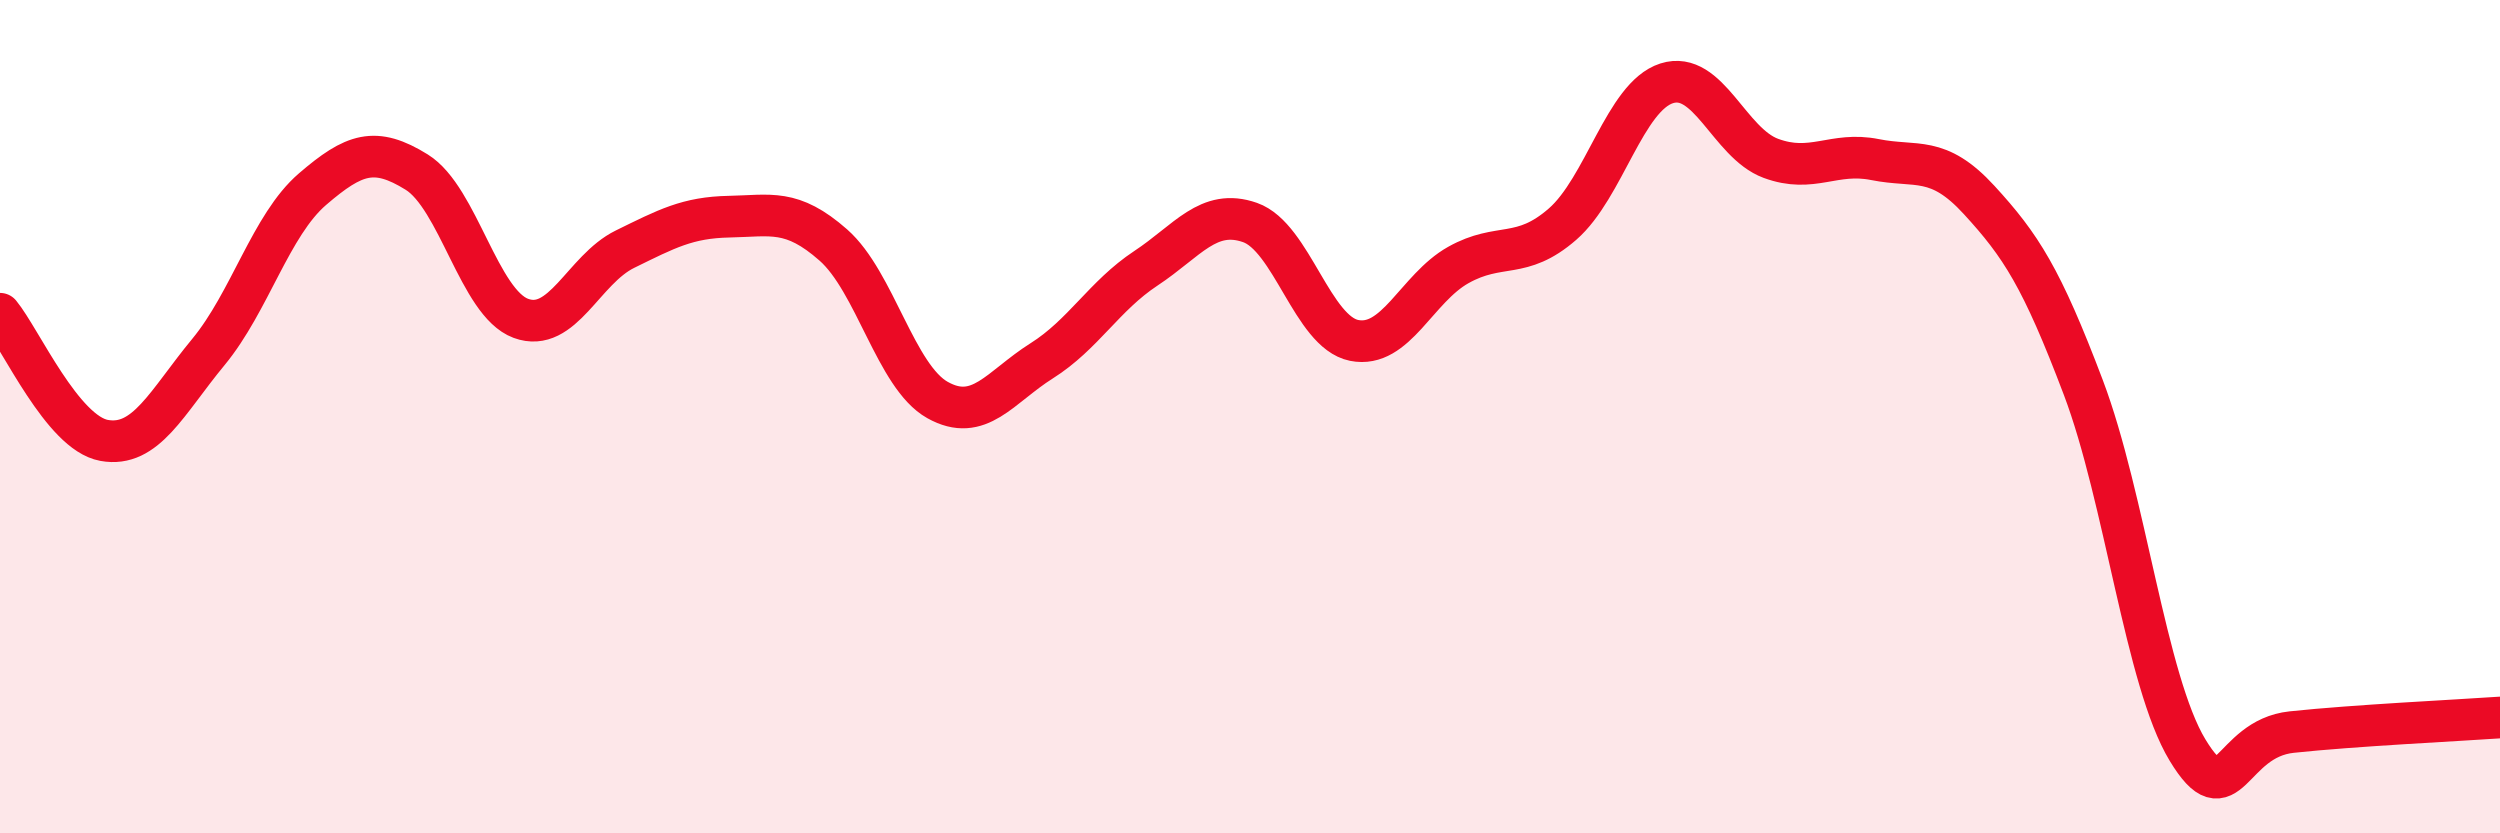
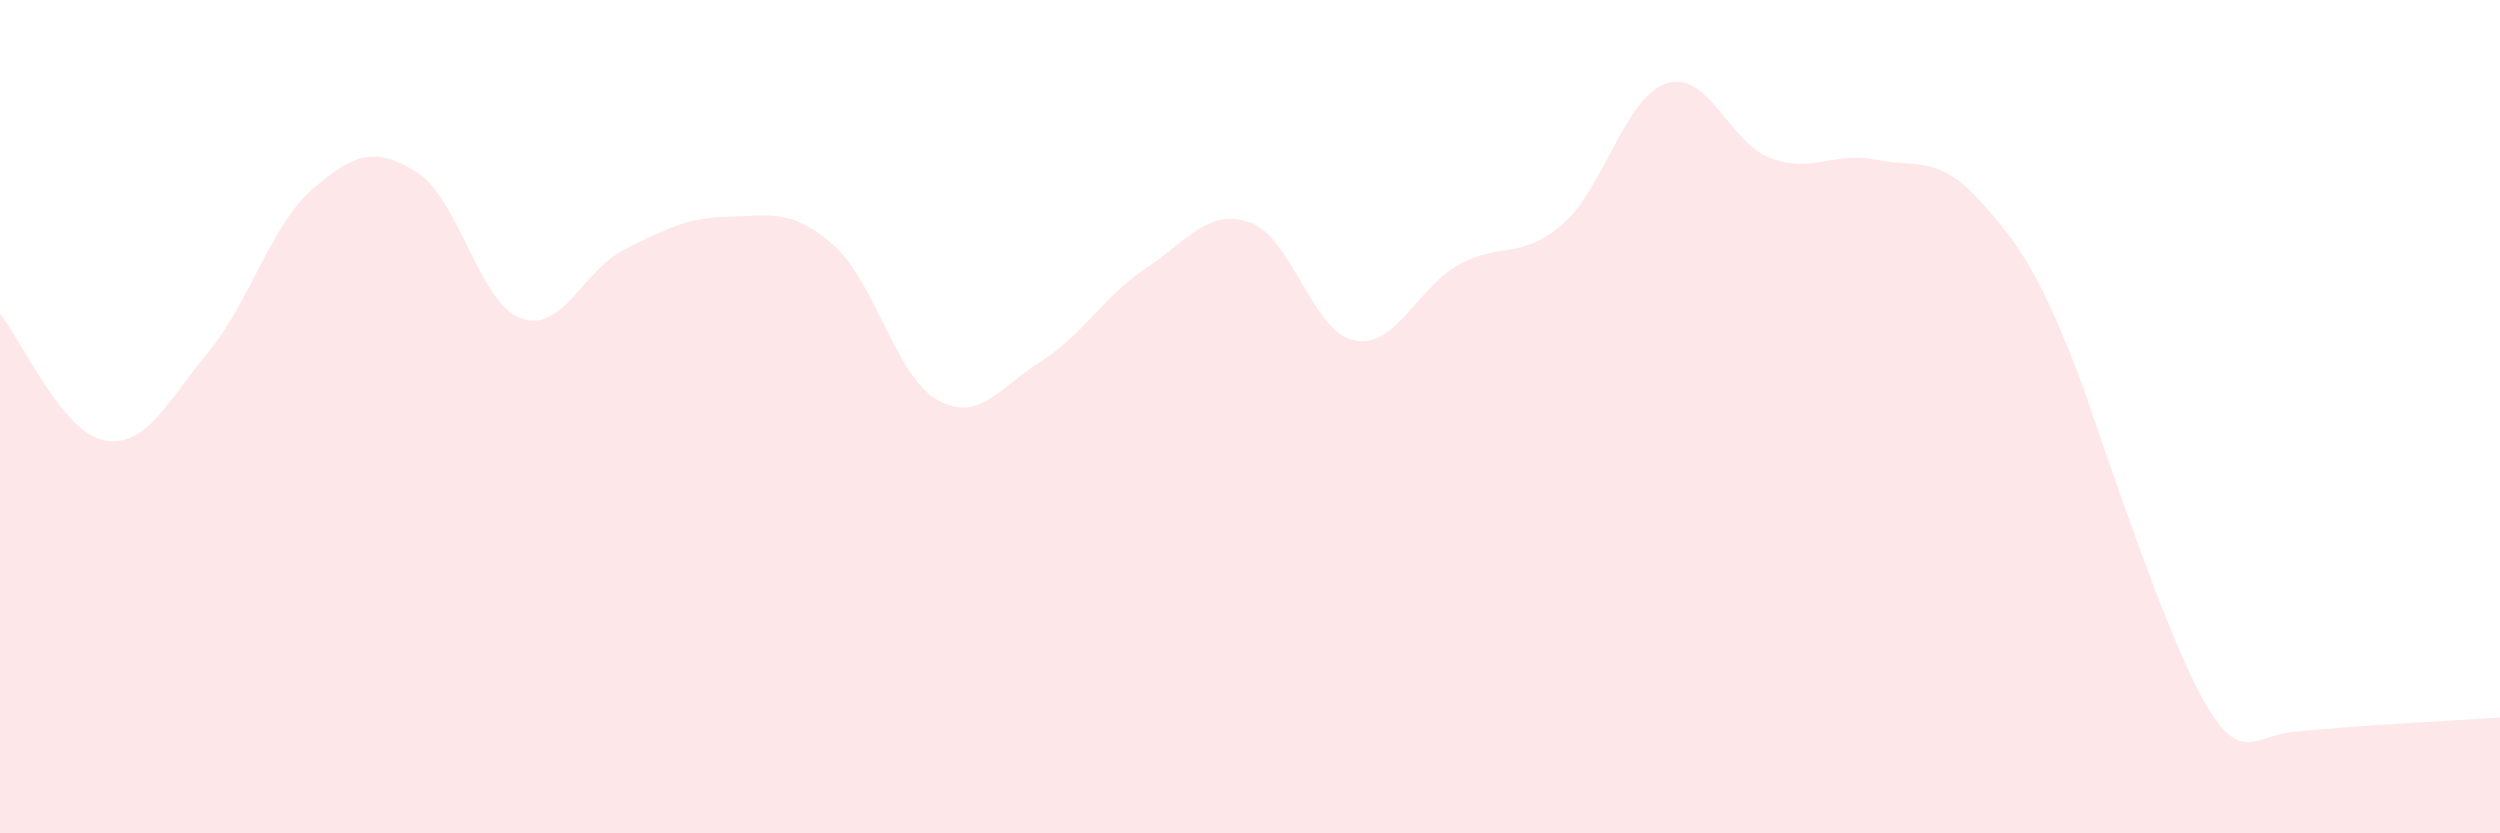
<svg xmlns="http://www.w3.org/2000/svg" width="60" height="20" viewBox="0 0 60 20">
-   <path d="M 0,7.53 C 0.5,8.14 1.5,10.39 2.5,10.57 C 3.5,10.75 4,9.66 5,8.45 C 6,7.24 6.5,5.4 7.5,4.54 C 8.5,3.68 9,3.51 10,4.13 C 11,4.75 11.5,7.27 12.5,7.64 C 13.5,8.01 14,6.47 15,5.98 C 16,5.49 16.5,5.22 17.5,5.2 C 18.5,5.18 19,5 20,5.88 C 21,6.76 21.5,9.04 22.5,9.6 C 23.5,10.16 24,9.29 25,8.66 C 26,8.03 26.5,7.1 27.5,6.44 C 28.5,5.78 29,4.99 30,5.34 C 31,5.69 31.5,7.97 32.5,8.17 C 33.5,8.37 34,6.92 35,6.36 C 36,5.8 36.5,6.25 37.5,5.38 C 38.5,4.51 39,2.32 40,2 C 41,1.68 41.5,3.43 42.5,3.8 C 43.5,4.17 44,3.63 45,3.83 C 46,4.03 46.5,3.71 47.5,4.8 C 48.5,5.89 49,6.66 50,9.3 C 51,11.94 51.5,16.35 52.5,18 C 53.5,19.65 53.5,17.73 55,17.57 C 56.5,17.41 59,17.29 60,17.22L60 20L0 20Z" fill="#EB0A25" opacity="0.1" stroke-linecap="round" stroke-linejoin="round" />
-   <path d="M 0,7.53 C 0.5,8.14 1.5,10.39 2.5,10.57 C 3.5,10.75 4,9.66 5,8.45 C 6,7.24 6.5,5.4 7.5,4.54 C 8.5,3.68 9,3.51 10,4.13 C 11,4.75 11.5,7.27 12.5,7.64 C 13.5,8.01 14,6.47 15,5.98 C 16,5.49 16.5,5.22 17.5,5.2 C 18.5,5.18 19,5 20,5.88 C 21,6.76 21.5,9.04 22.5,9.6 C 23.5,10.16 24,9.29 25,8.66 C 26,8.03 26.5,7.1 27.5,6.44 C 28.5,5.78 29,4.99 30,5.34 C 31,5.69 31.5,7.97 32.5,8.17 C 33.5,8.37 34,6.92 35,6.36 C 36,5.8 36.5,6.25 37.5,5.38 C 38.5,4.51 39,2.32 40,2 C 41,1.68 41.5,3.43 42.5,3.8 C 43.5,4.17 44,3.63 45,3.83 C 46,4.03 46.5,3.71 47.5,4.8 C 48.5,5.89 49,6.66 50,9.3 C 51,11.94 51.5,16.35 52.5,18 C 53.5,19.65 53.5,17.73 55,17.57 C 56.5,17.41 59,17.29 60,17.22" stroke="#EB0A25" stroke-width="1" fill="none" stroke-linecap="round" stroke-linejoin="round" />
+   <path d="M 0,7.53 C 0.5,8.14 1.5,10.39 2.5,10.57 C 3.5,10.75 4,9.66 5,8.45 C 6,7.24 6.5,5.4 7.5,4.54 C 8.5,3.68 9,3.51 10,4.13 C 11,4.75 11.5,7.27 12.5,7.64 C 13.5,8.01 14,6.47 15,5.98 C 16,5.49 16.5,5.22 17.5,5.2 C 18.5,5.18 19,5 20,5.88 C 21,6.76 21.5,9.04 22.5,9.6 C 23.5,10.16 24,9.29 25,8.66 C 26,8.03 26.5,7.1 27.5,6.44 C 28.5,5.78 29,4.99 30,5.34 C 31,5.69 31.5,7.97 32.5,8.17 C 33.5,8.37 34,6.92 35,6.36 C 36,5.8 36.5,6.25 37.5,5.38 C 38.5,4.51 39,2.32 40,2 C 41,1.68 41.5,3.43 42.5,3.8 C 43.5,4.17 44,3.63 45,3.83 C 46,4.03 46.5,3.71 47.5,4.8 C 48.5,5.89 49,6.66 50,9.3 C 53.5,19.65 53.5,17.73 55,17.57 C 56.5,17.41 59,17.29 60,17.22L60 20L0 20Z" fill="#EB0A25" opacity="0.1" stroke-linecap="round" stroke-linejoin="round" />
</svg>